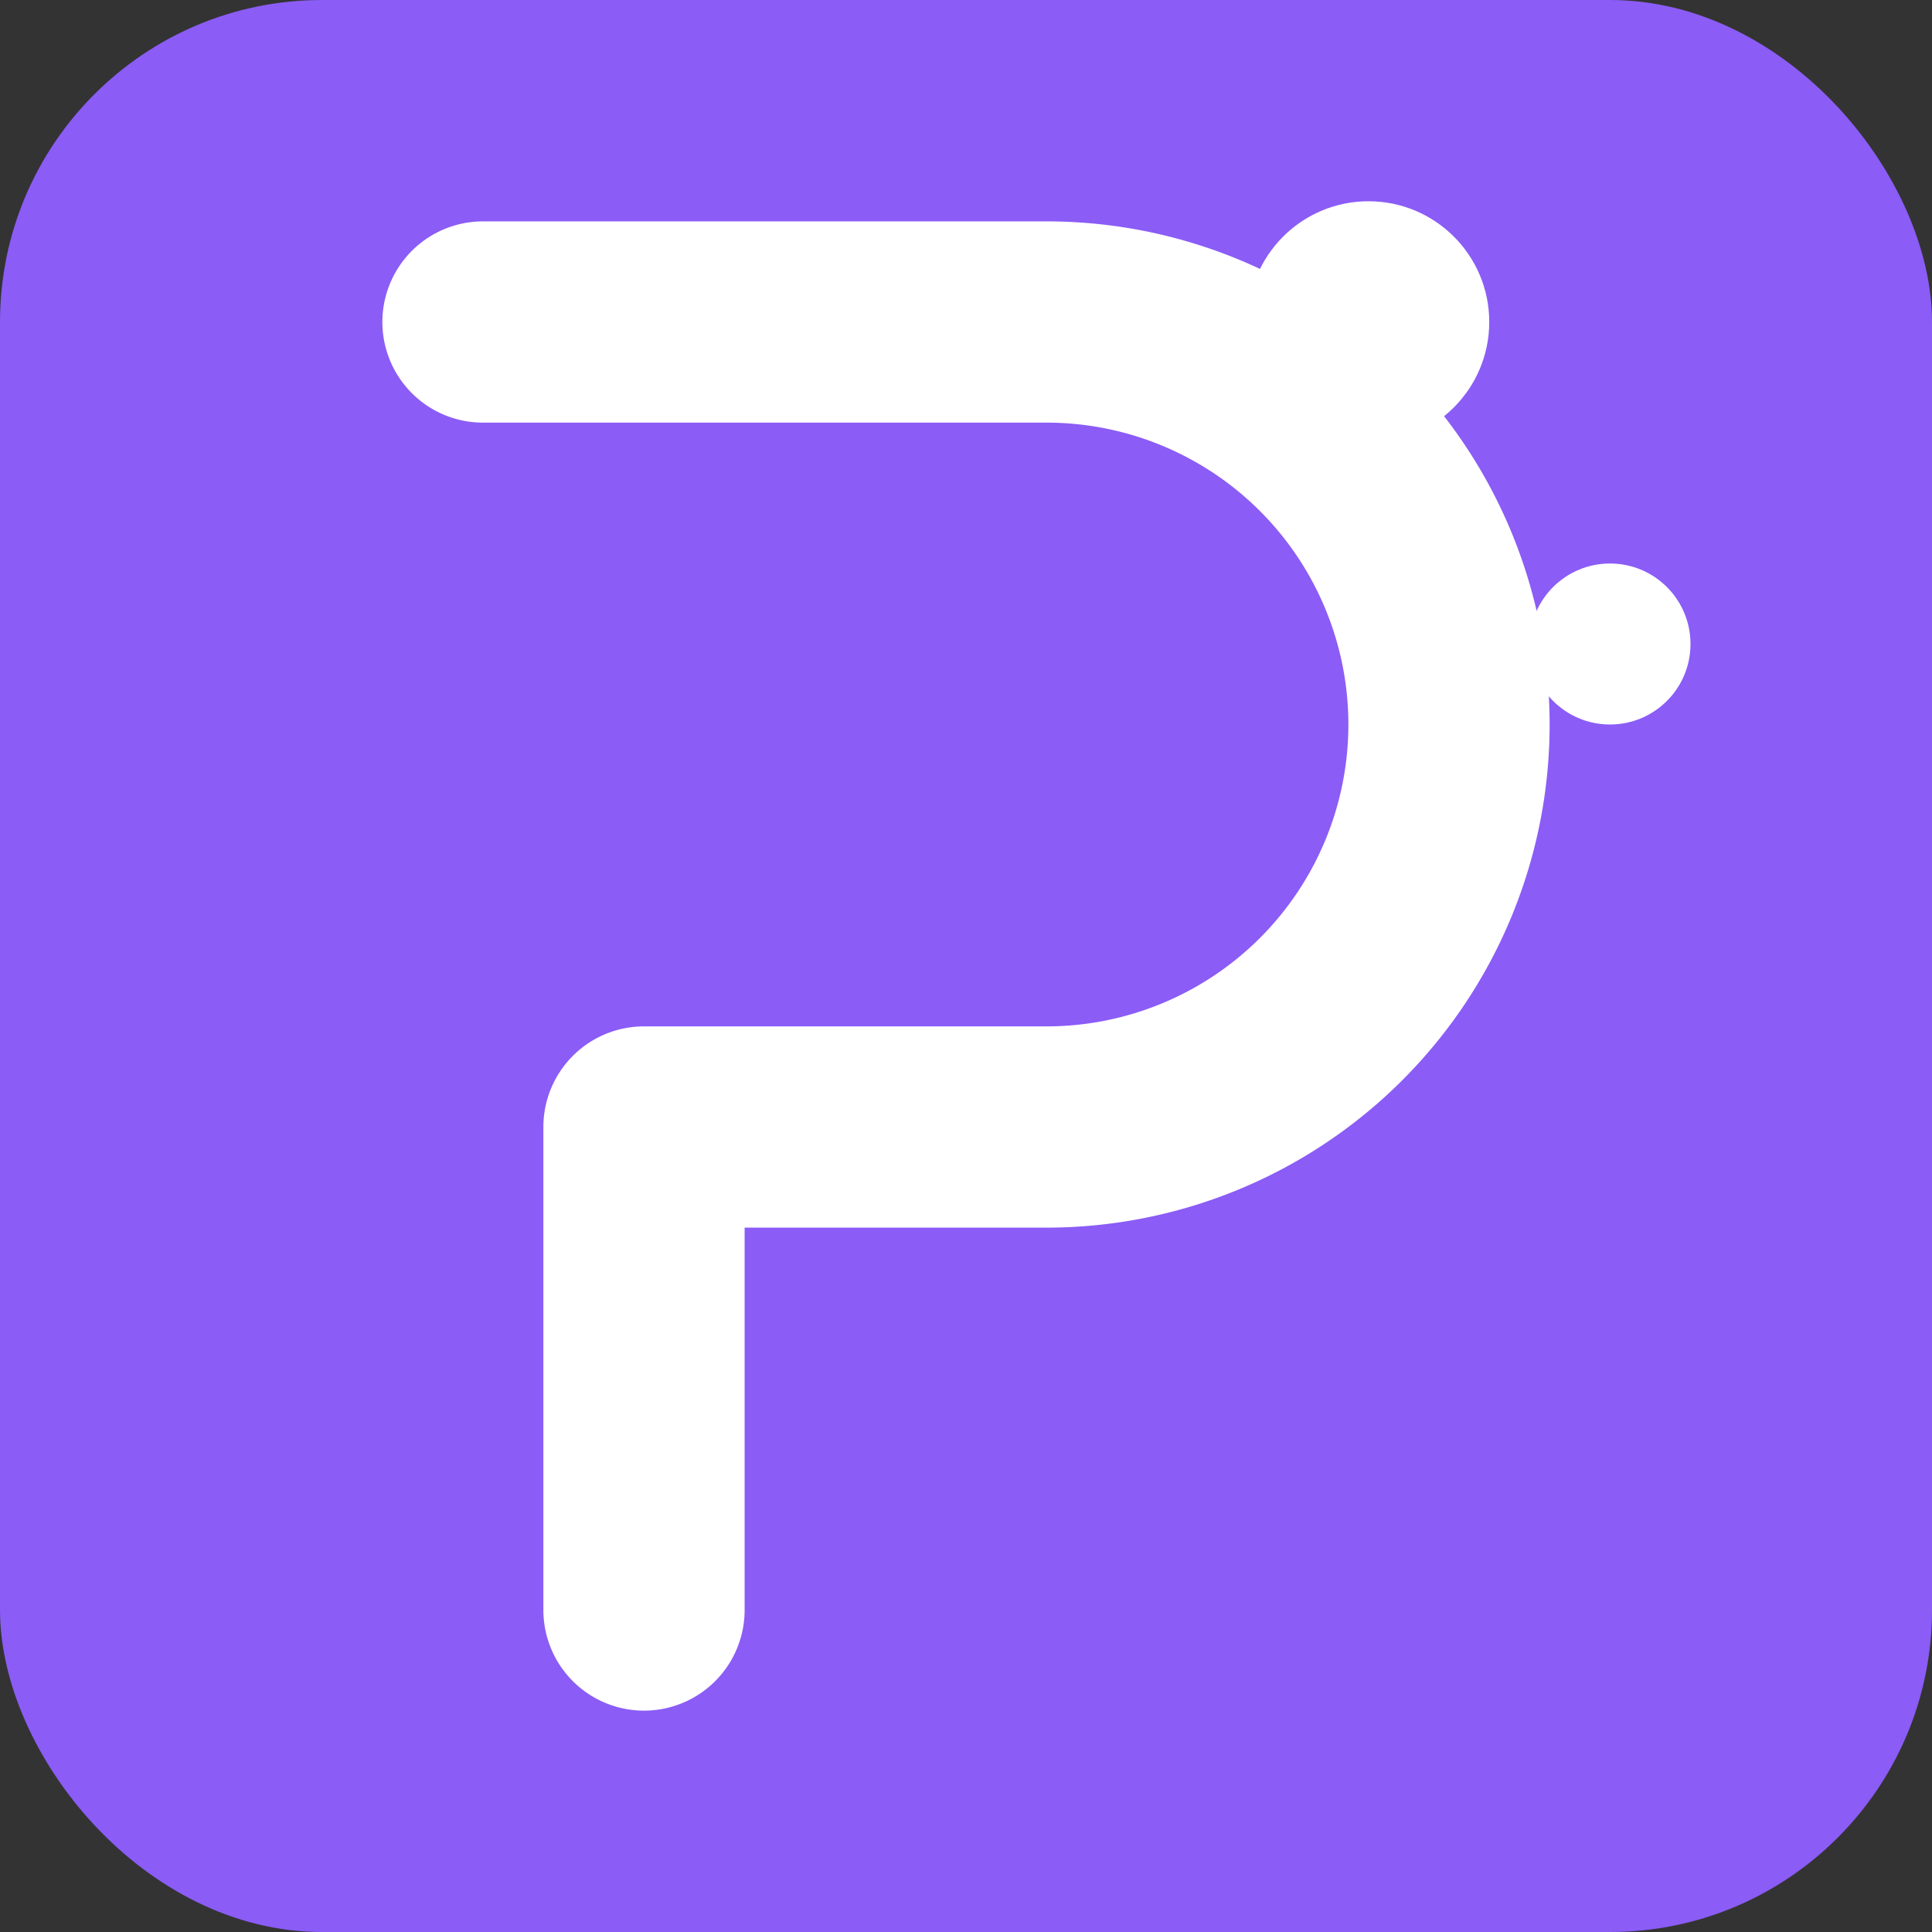
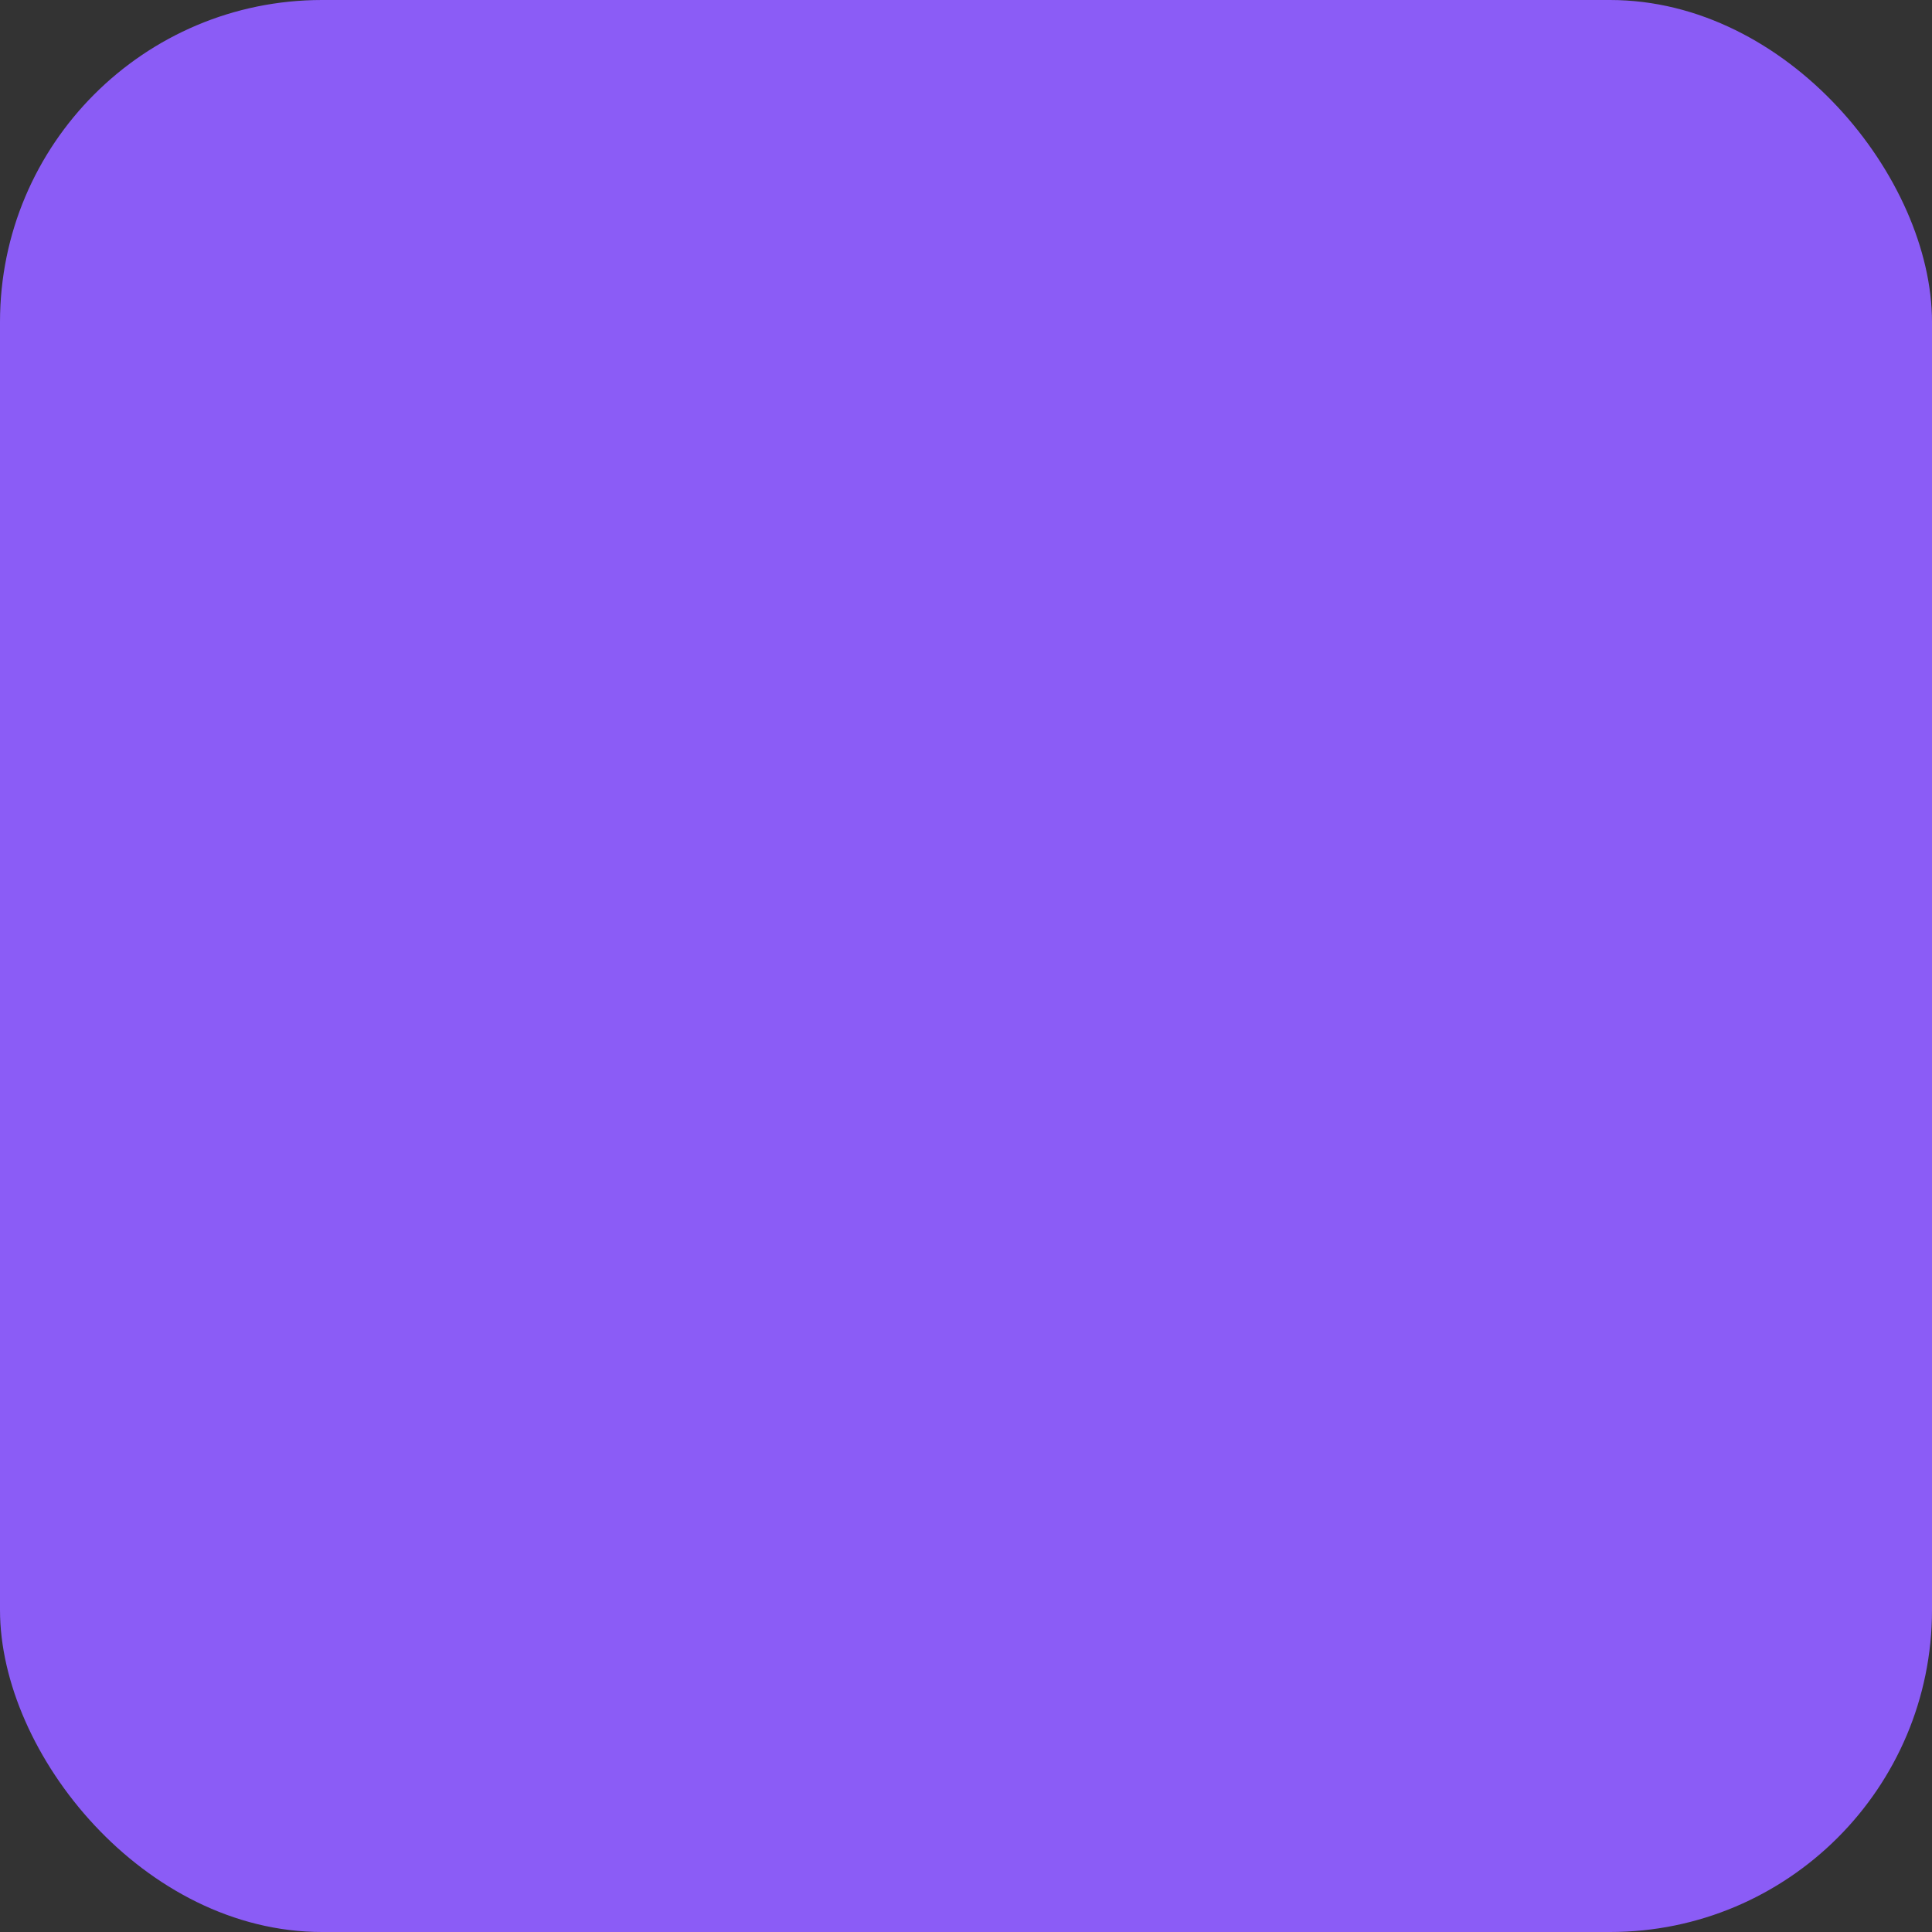
<svg xmlns="http://www.w3.org/2000/svg" width="32" height="32" viewBox="0 0 24 24" fill="none">
  <rect x="0" y="0" width="24" height="24" fill="#333333" stroke="none" />
  <rect width="24" height="24" rx="4" fill="#8b5cf6" />
-   <path d="M6 4h7a5 5 0 0 1 0 10H8v6" stroke="white" stroke-width="2.5" stroke-linecap="round" stroke-linejoin="round" />
-   <circle cx="17" cy="4" r="1.5" fill="white" />
-   <circle cx="20" cy="8" r="1" fill="white" />
</svg>